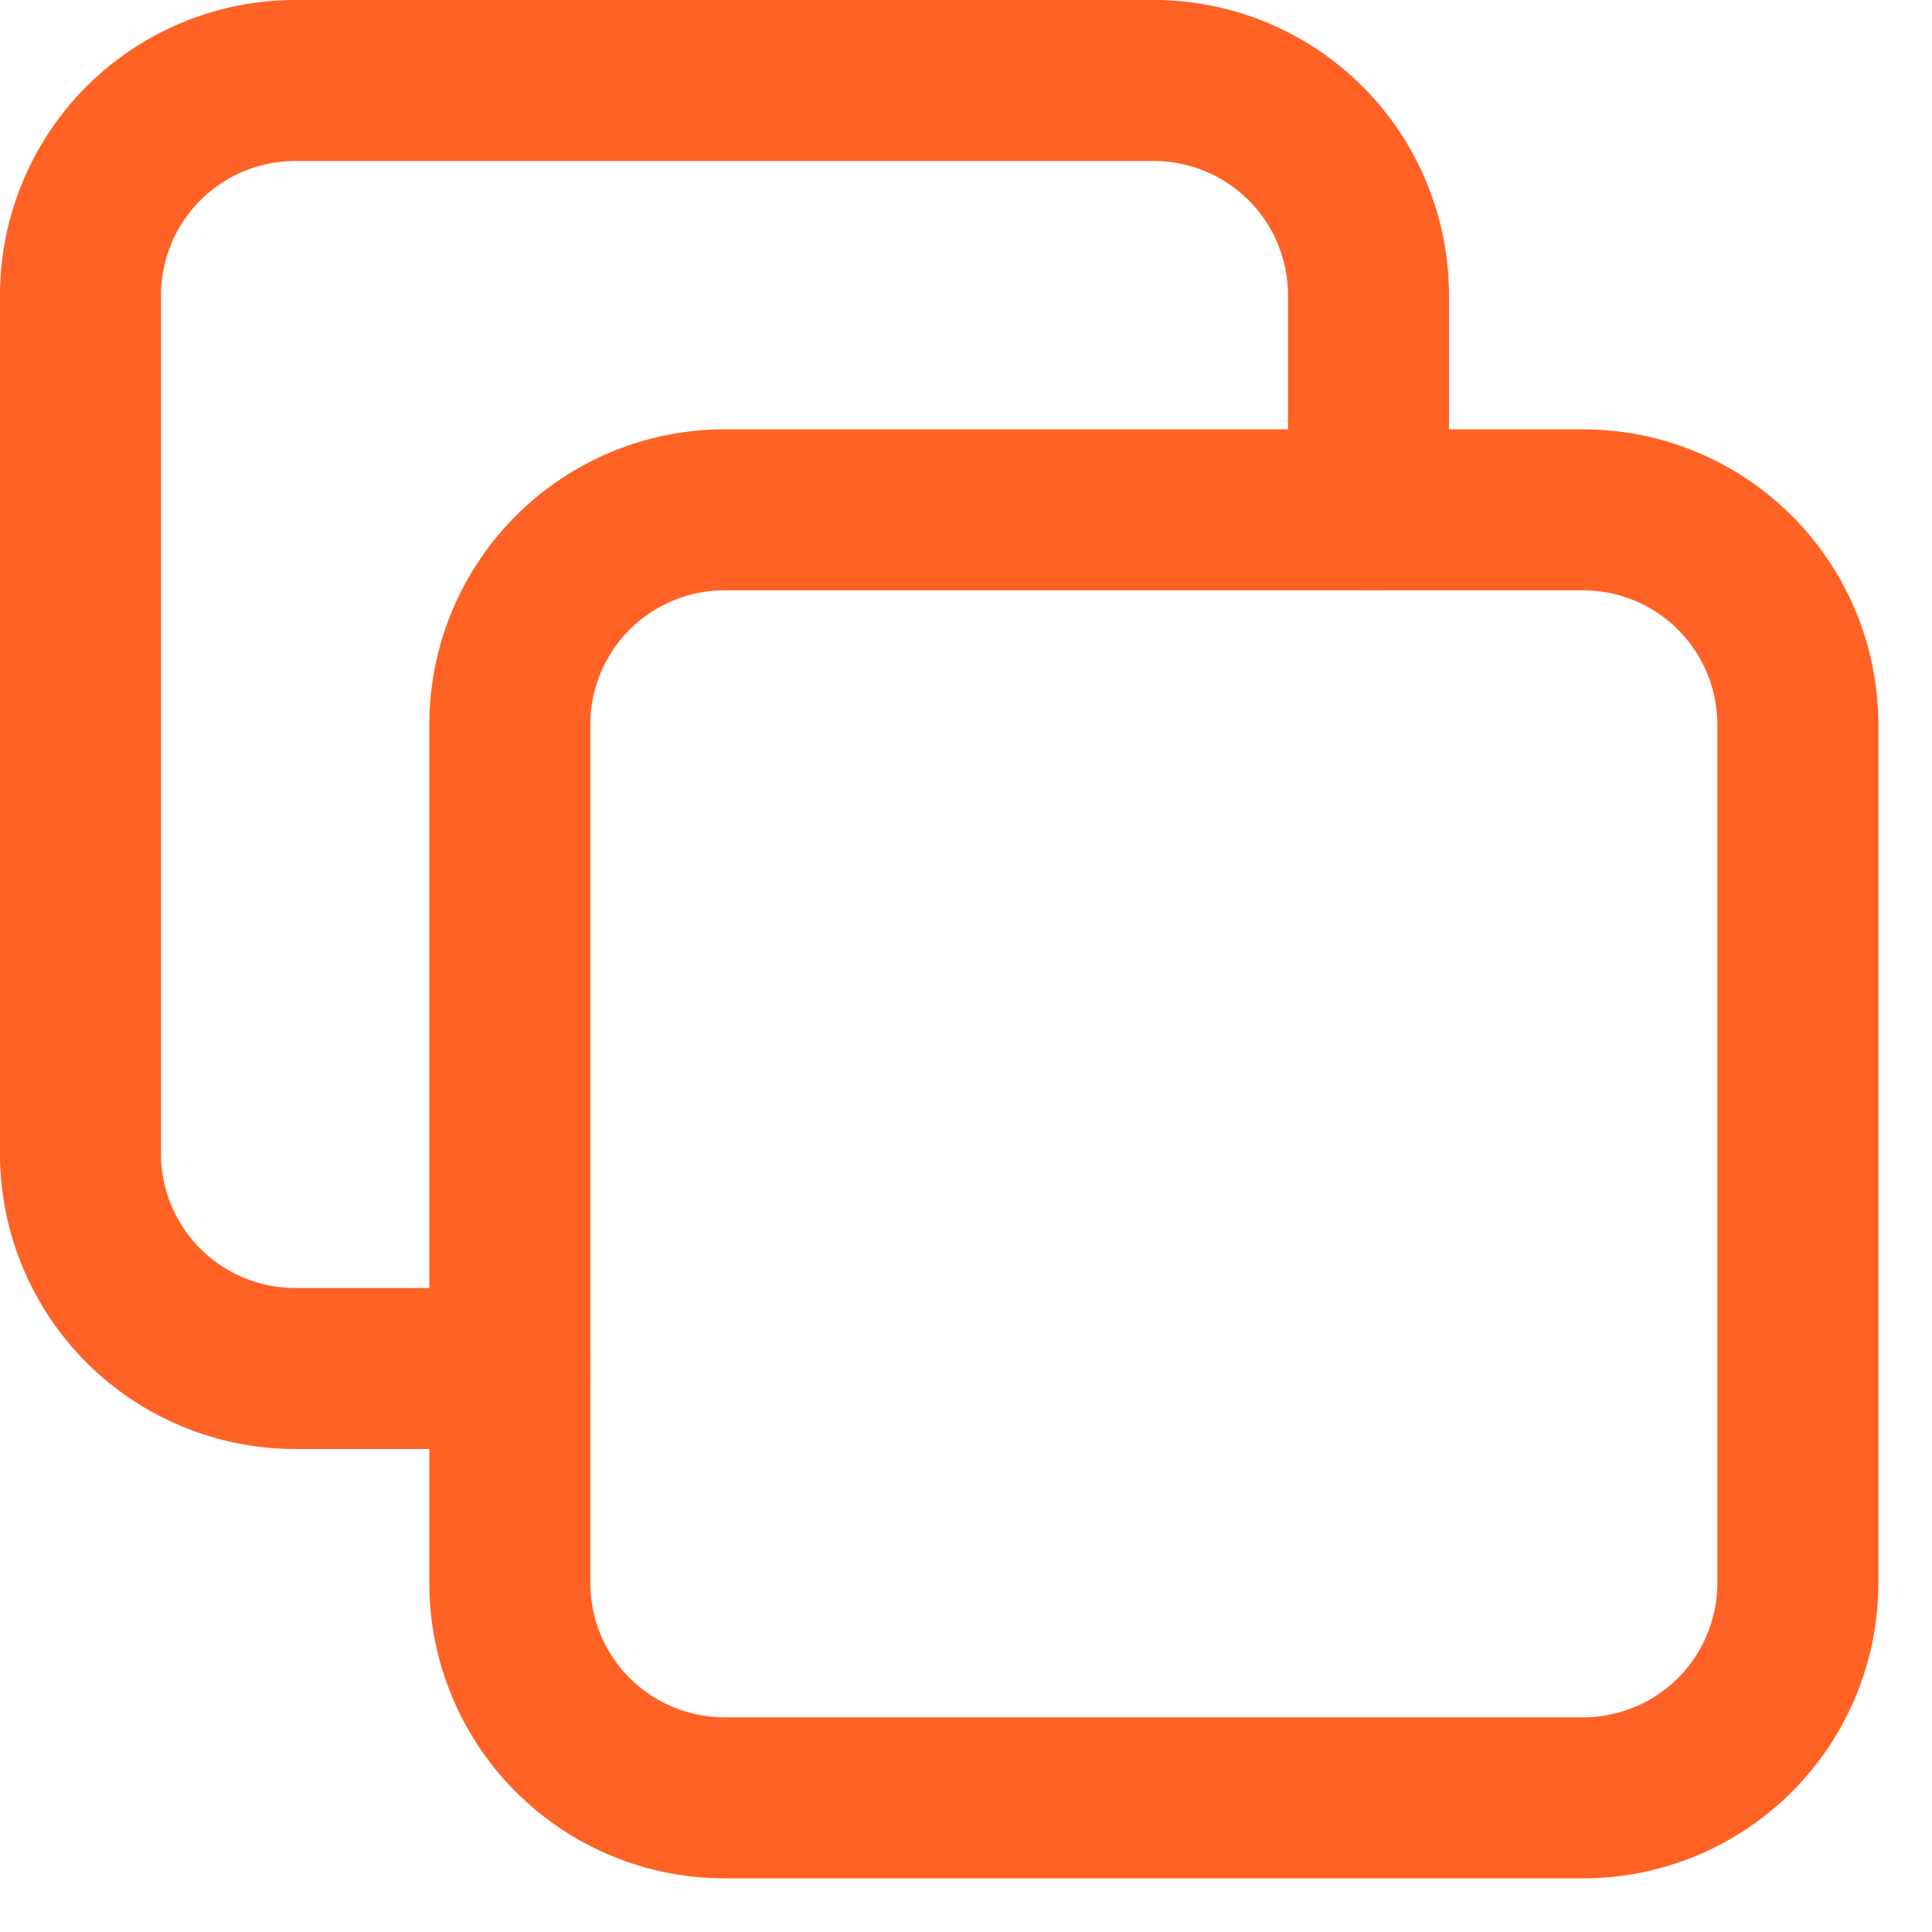
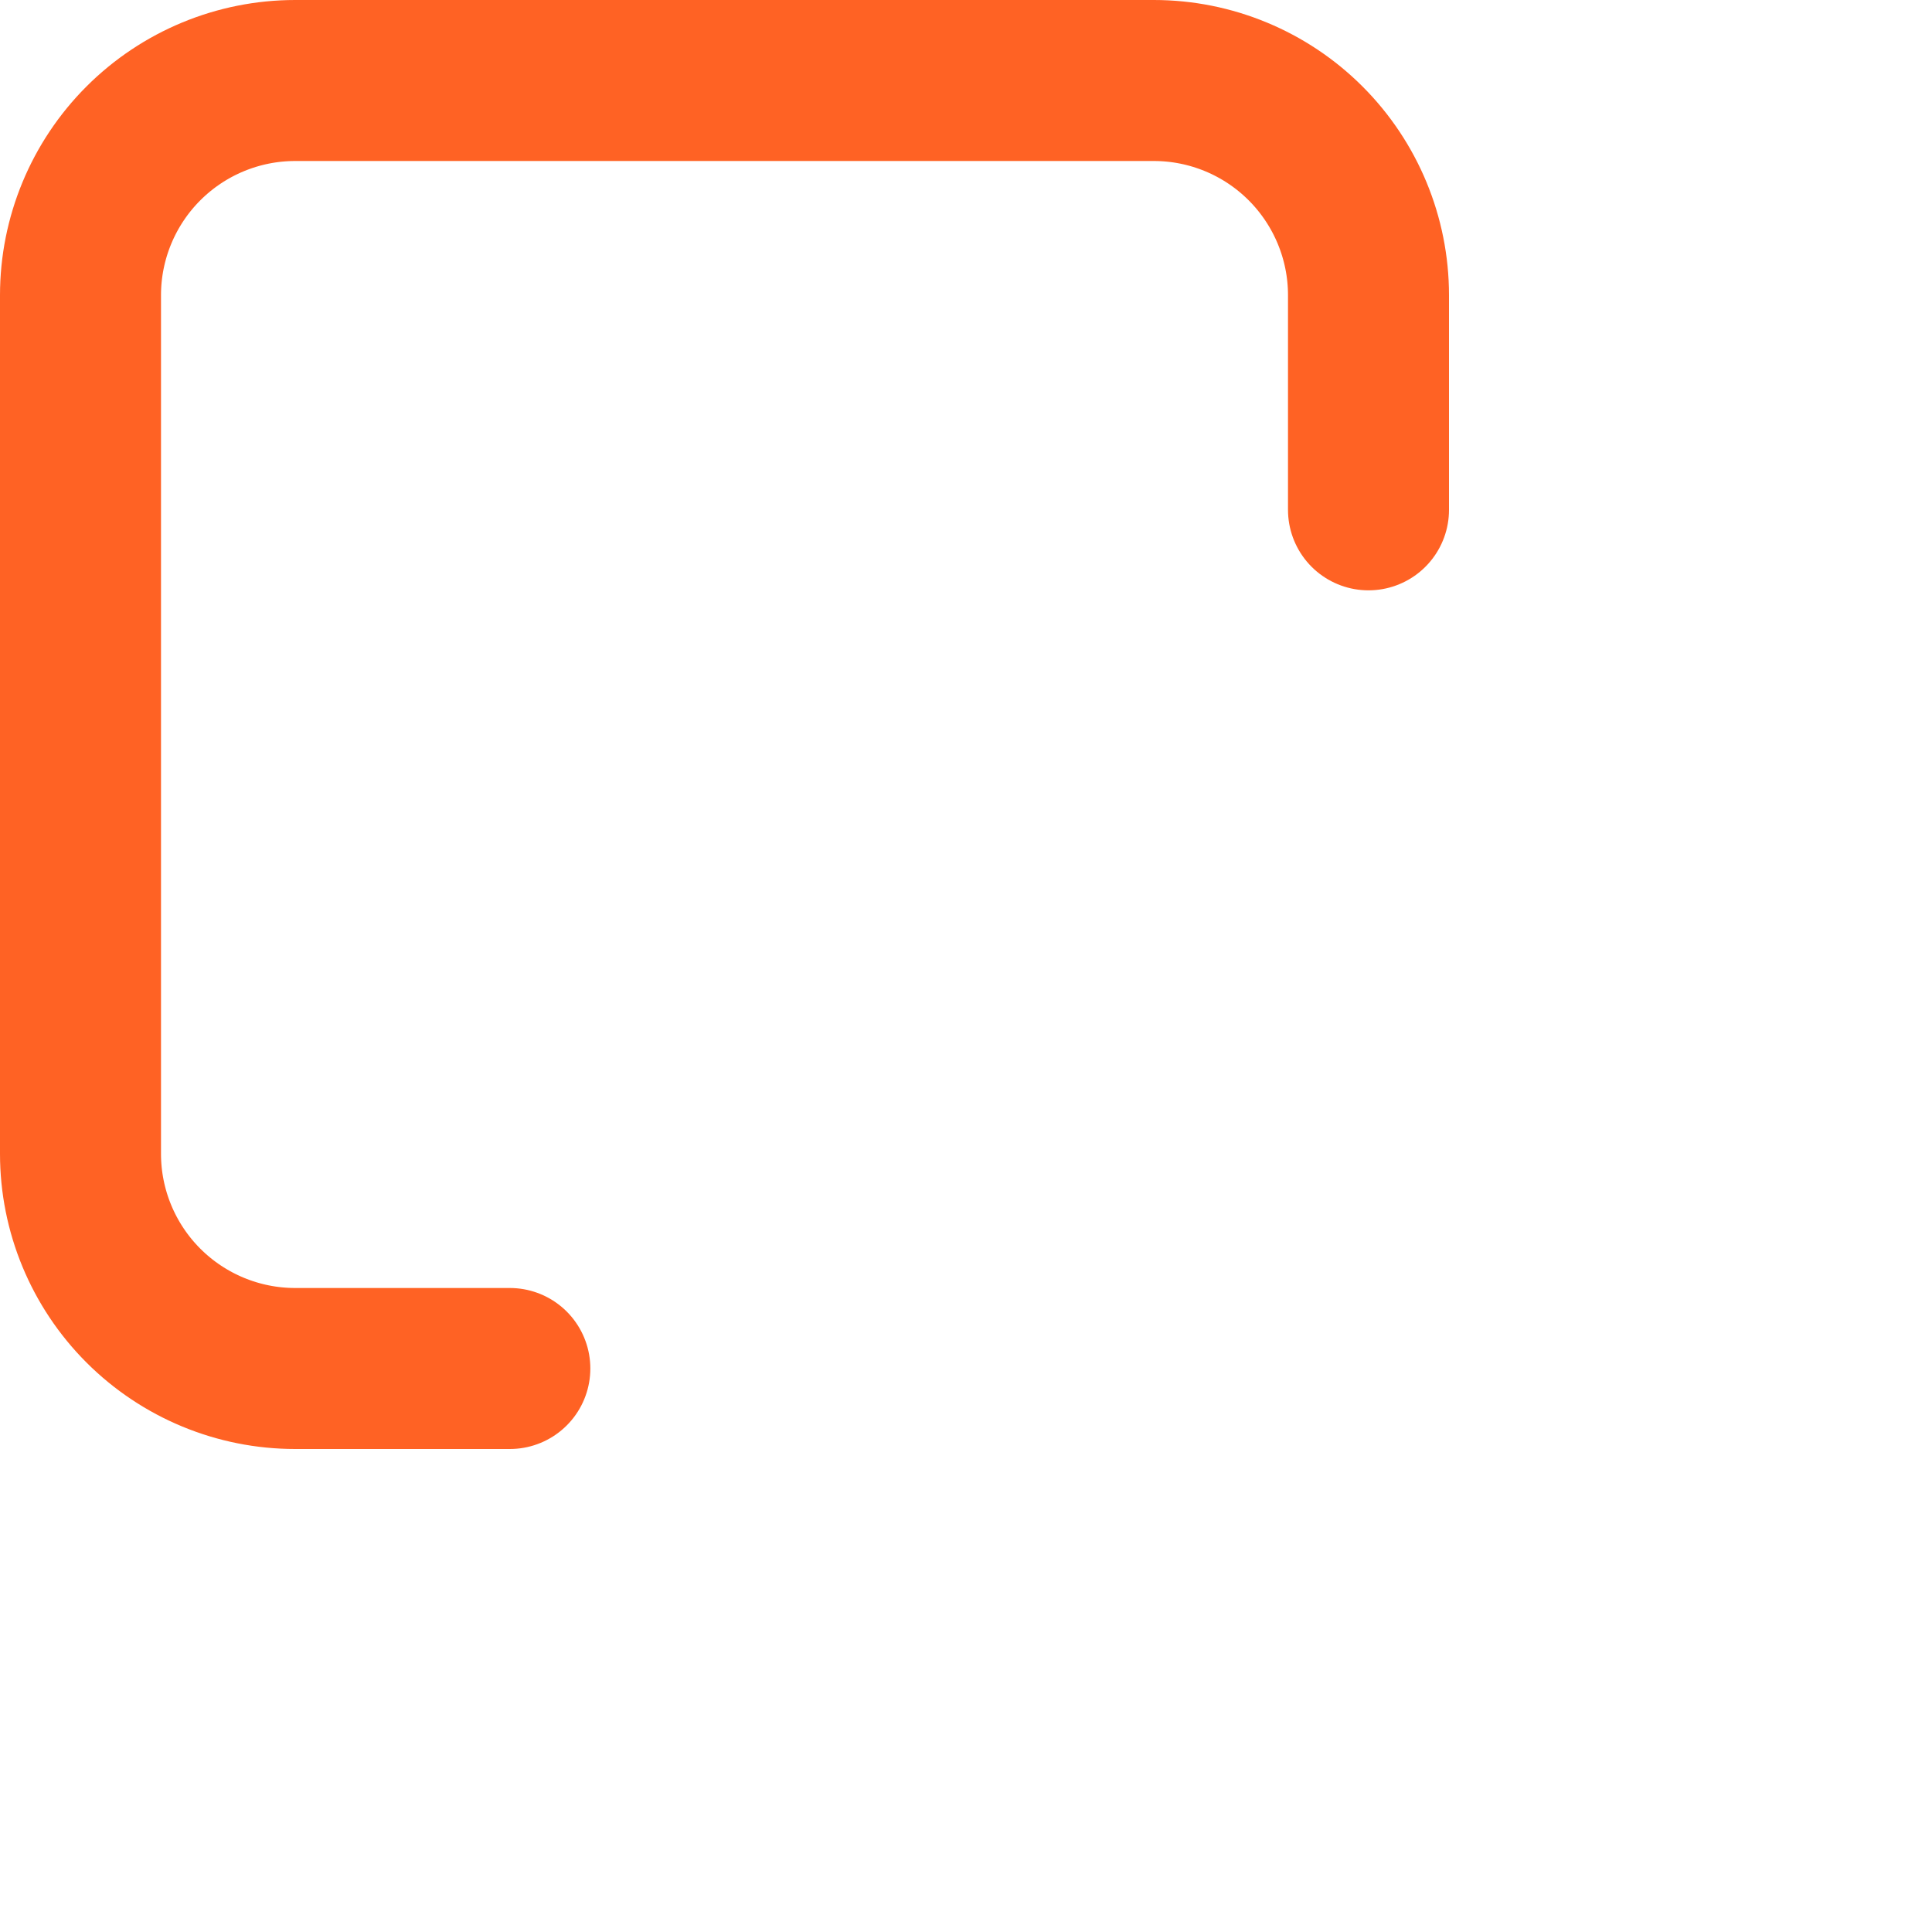
<svg xmlns="http://www.w3.org/2000/svg" width="18" height="18" viewBox="0 0 18 18" fill="none">
-   <path d="M4.75 6.75C4.75 6.22 4.961 5.711 5.336 5.336C5.711 4.961 6.22 4.75 6.75 4.75H14.75C15.28 4.75 15.789 4.961 16.164 5.336C16.539 5.711 16.75 6.22 16.75 6.75V14.75C16.75 15.28 16.539 15.789 16.164 16.164C15.789 16.539 15.28 16.75 14.75 16.75H6.75C6.22 16.75 5.711 16.539 5.336 16.164C4.961 15.789 4.75 15.28 4.75 14.75V6.75Z" stroke="#FF6224" stroke-width="1.5" stroke-linecap="round" stroke-linejoin="round" />
  <path d="M12.75 4.75V2.75C12.75 2.22 12.539 1.711 12.164 1.336C11.789 0.961 11.28 0.75 10.75 0.75H2.75C2.22 0.75 1.711 0.961 1.336 1.336C0.961 1.711 0.75 2.22 0.75 2.75V10.75C0.75 11.28 0.961 11.789 1.336 12.164C1.711 12.539 2.22 12.75 2.75 12.75H4.75" stroke="#FF6224" stroke-width="1.5" stroke-linecap="round" stroke-linejoin="round" />
</svg>